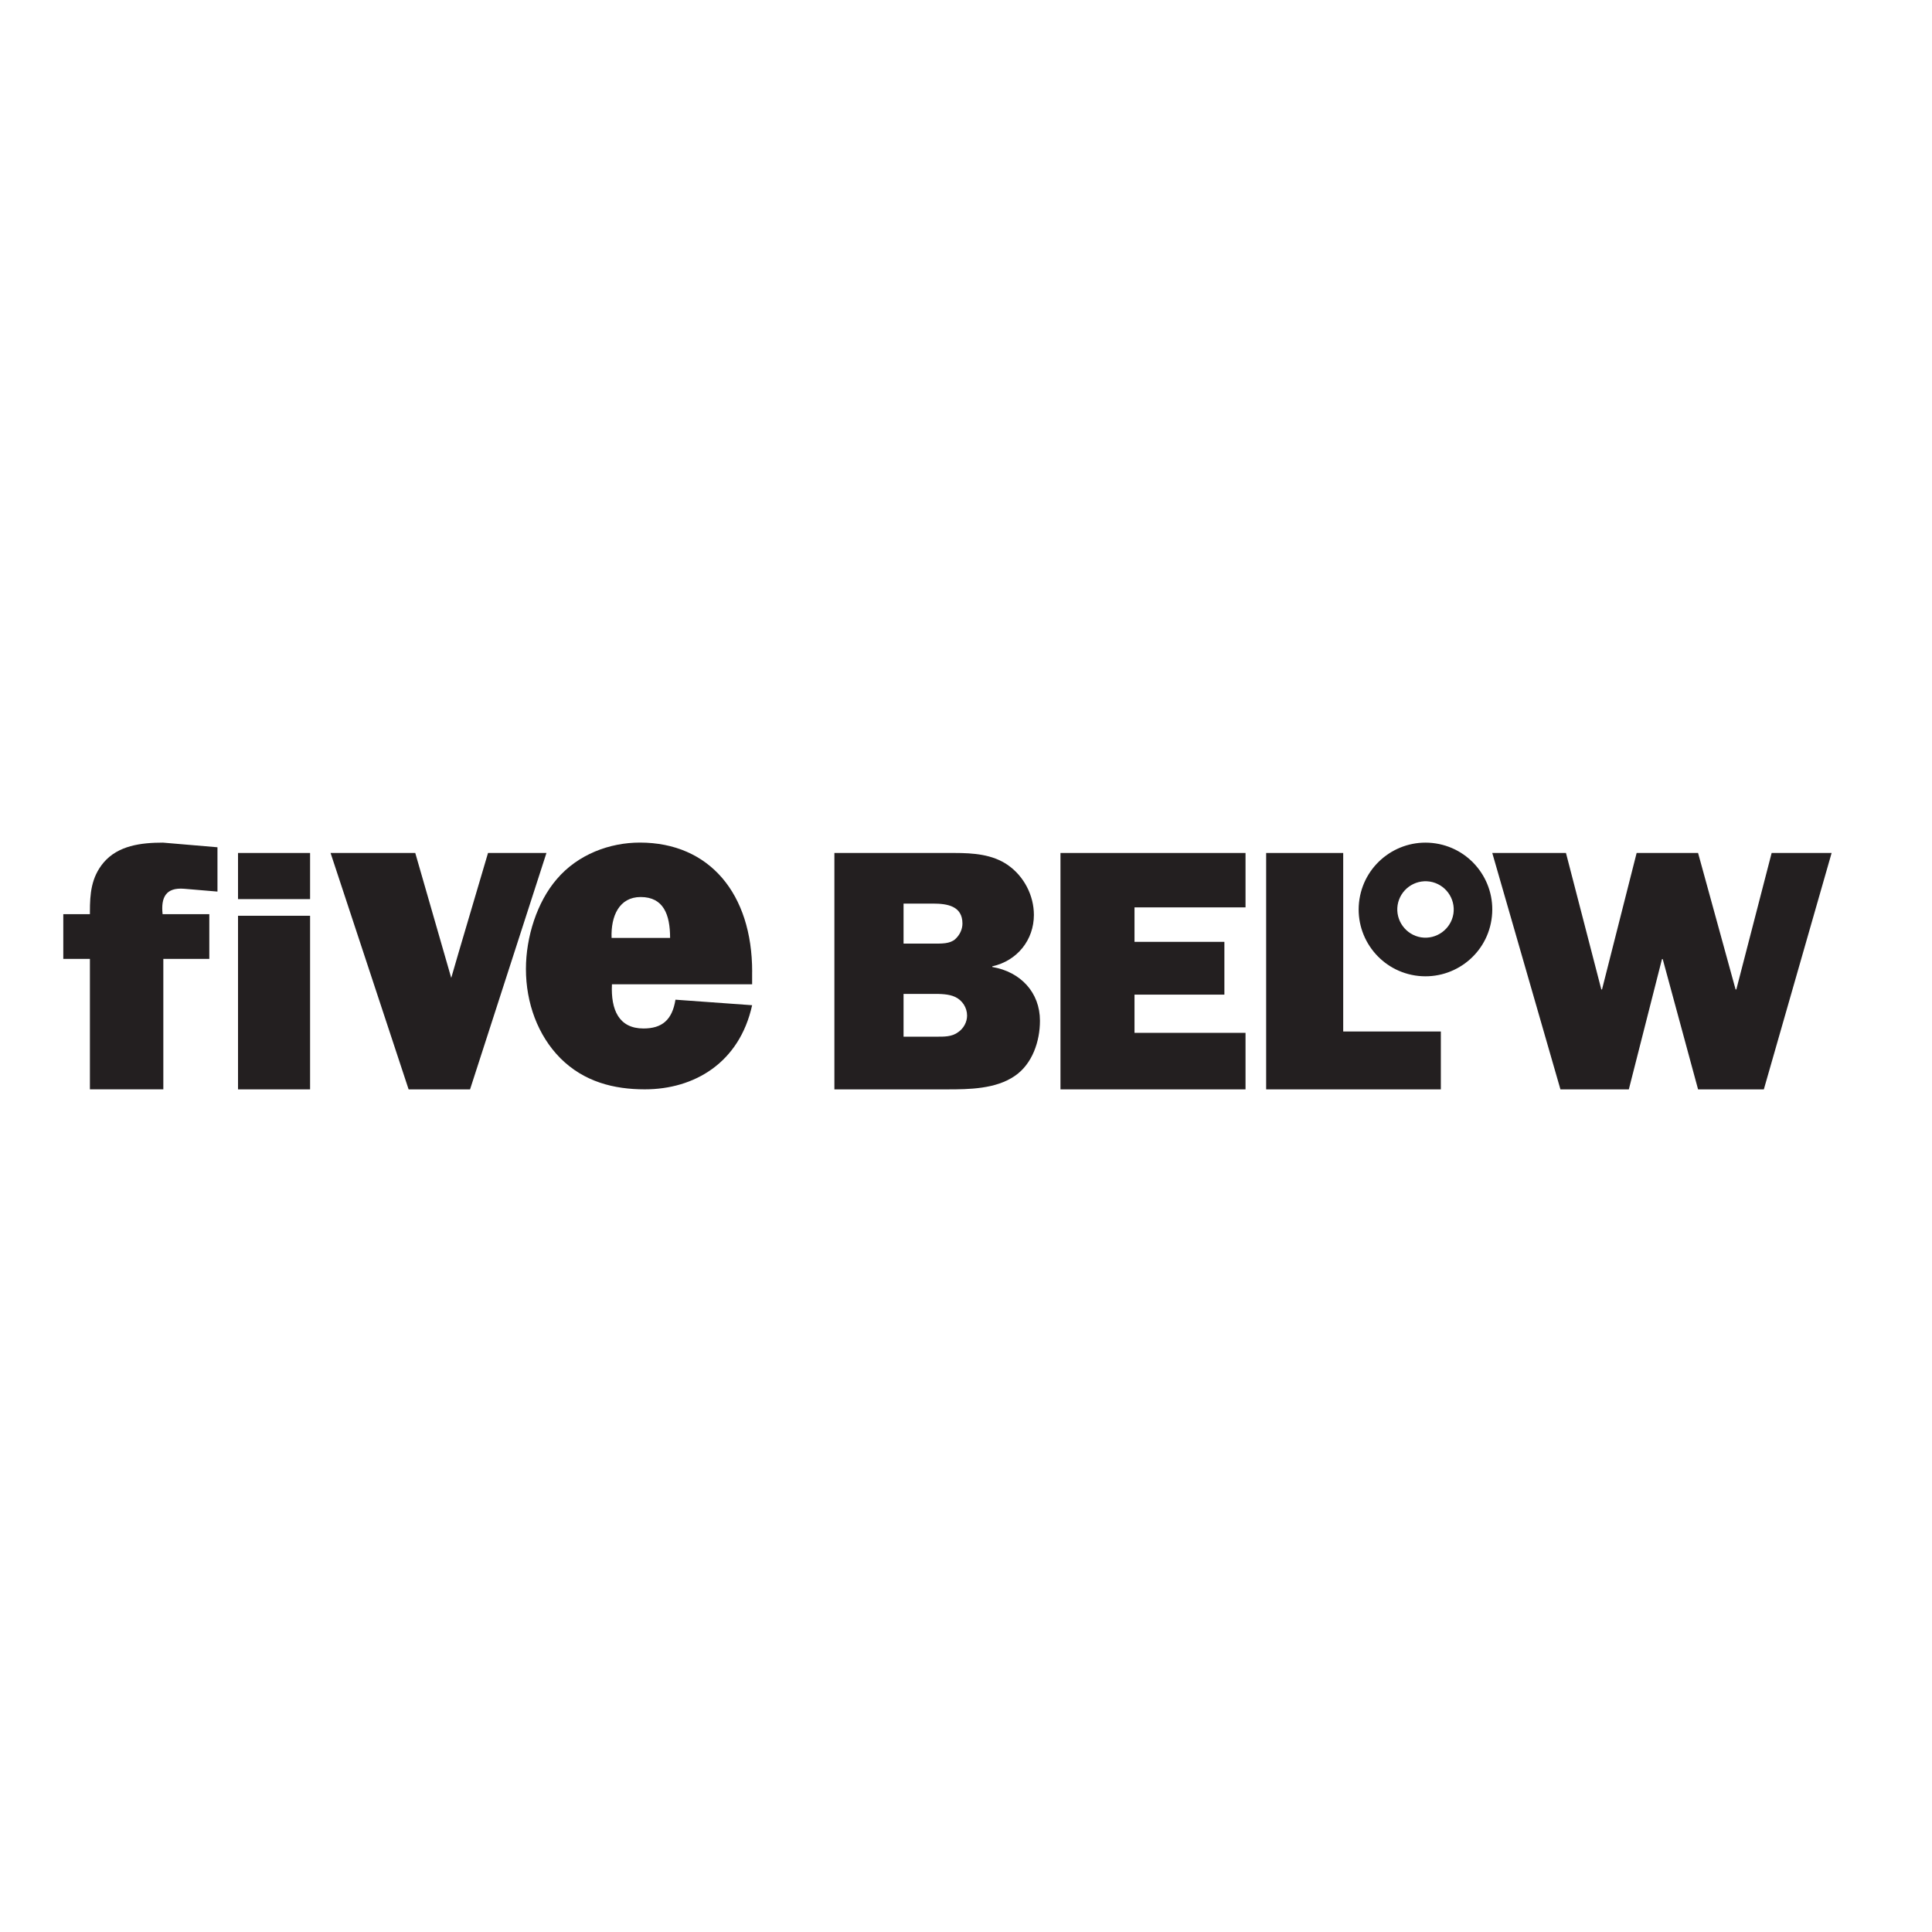
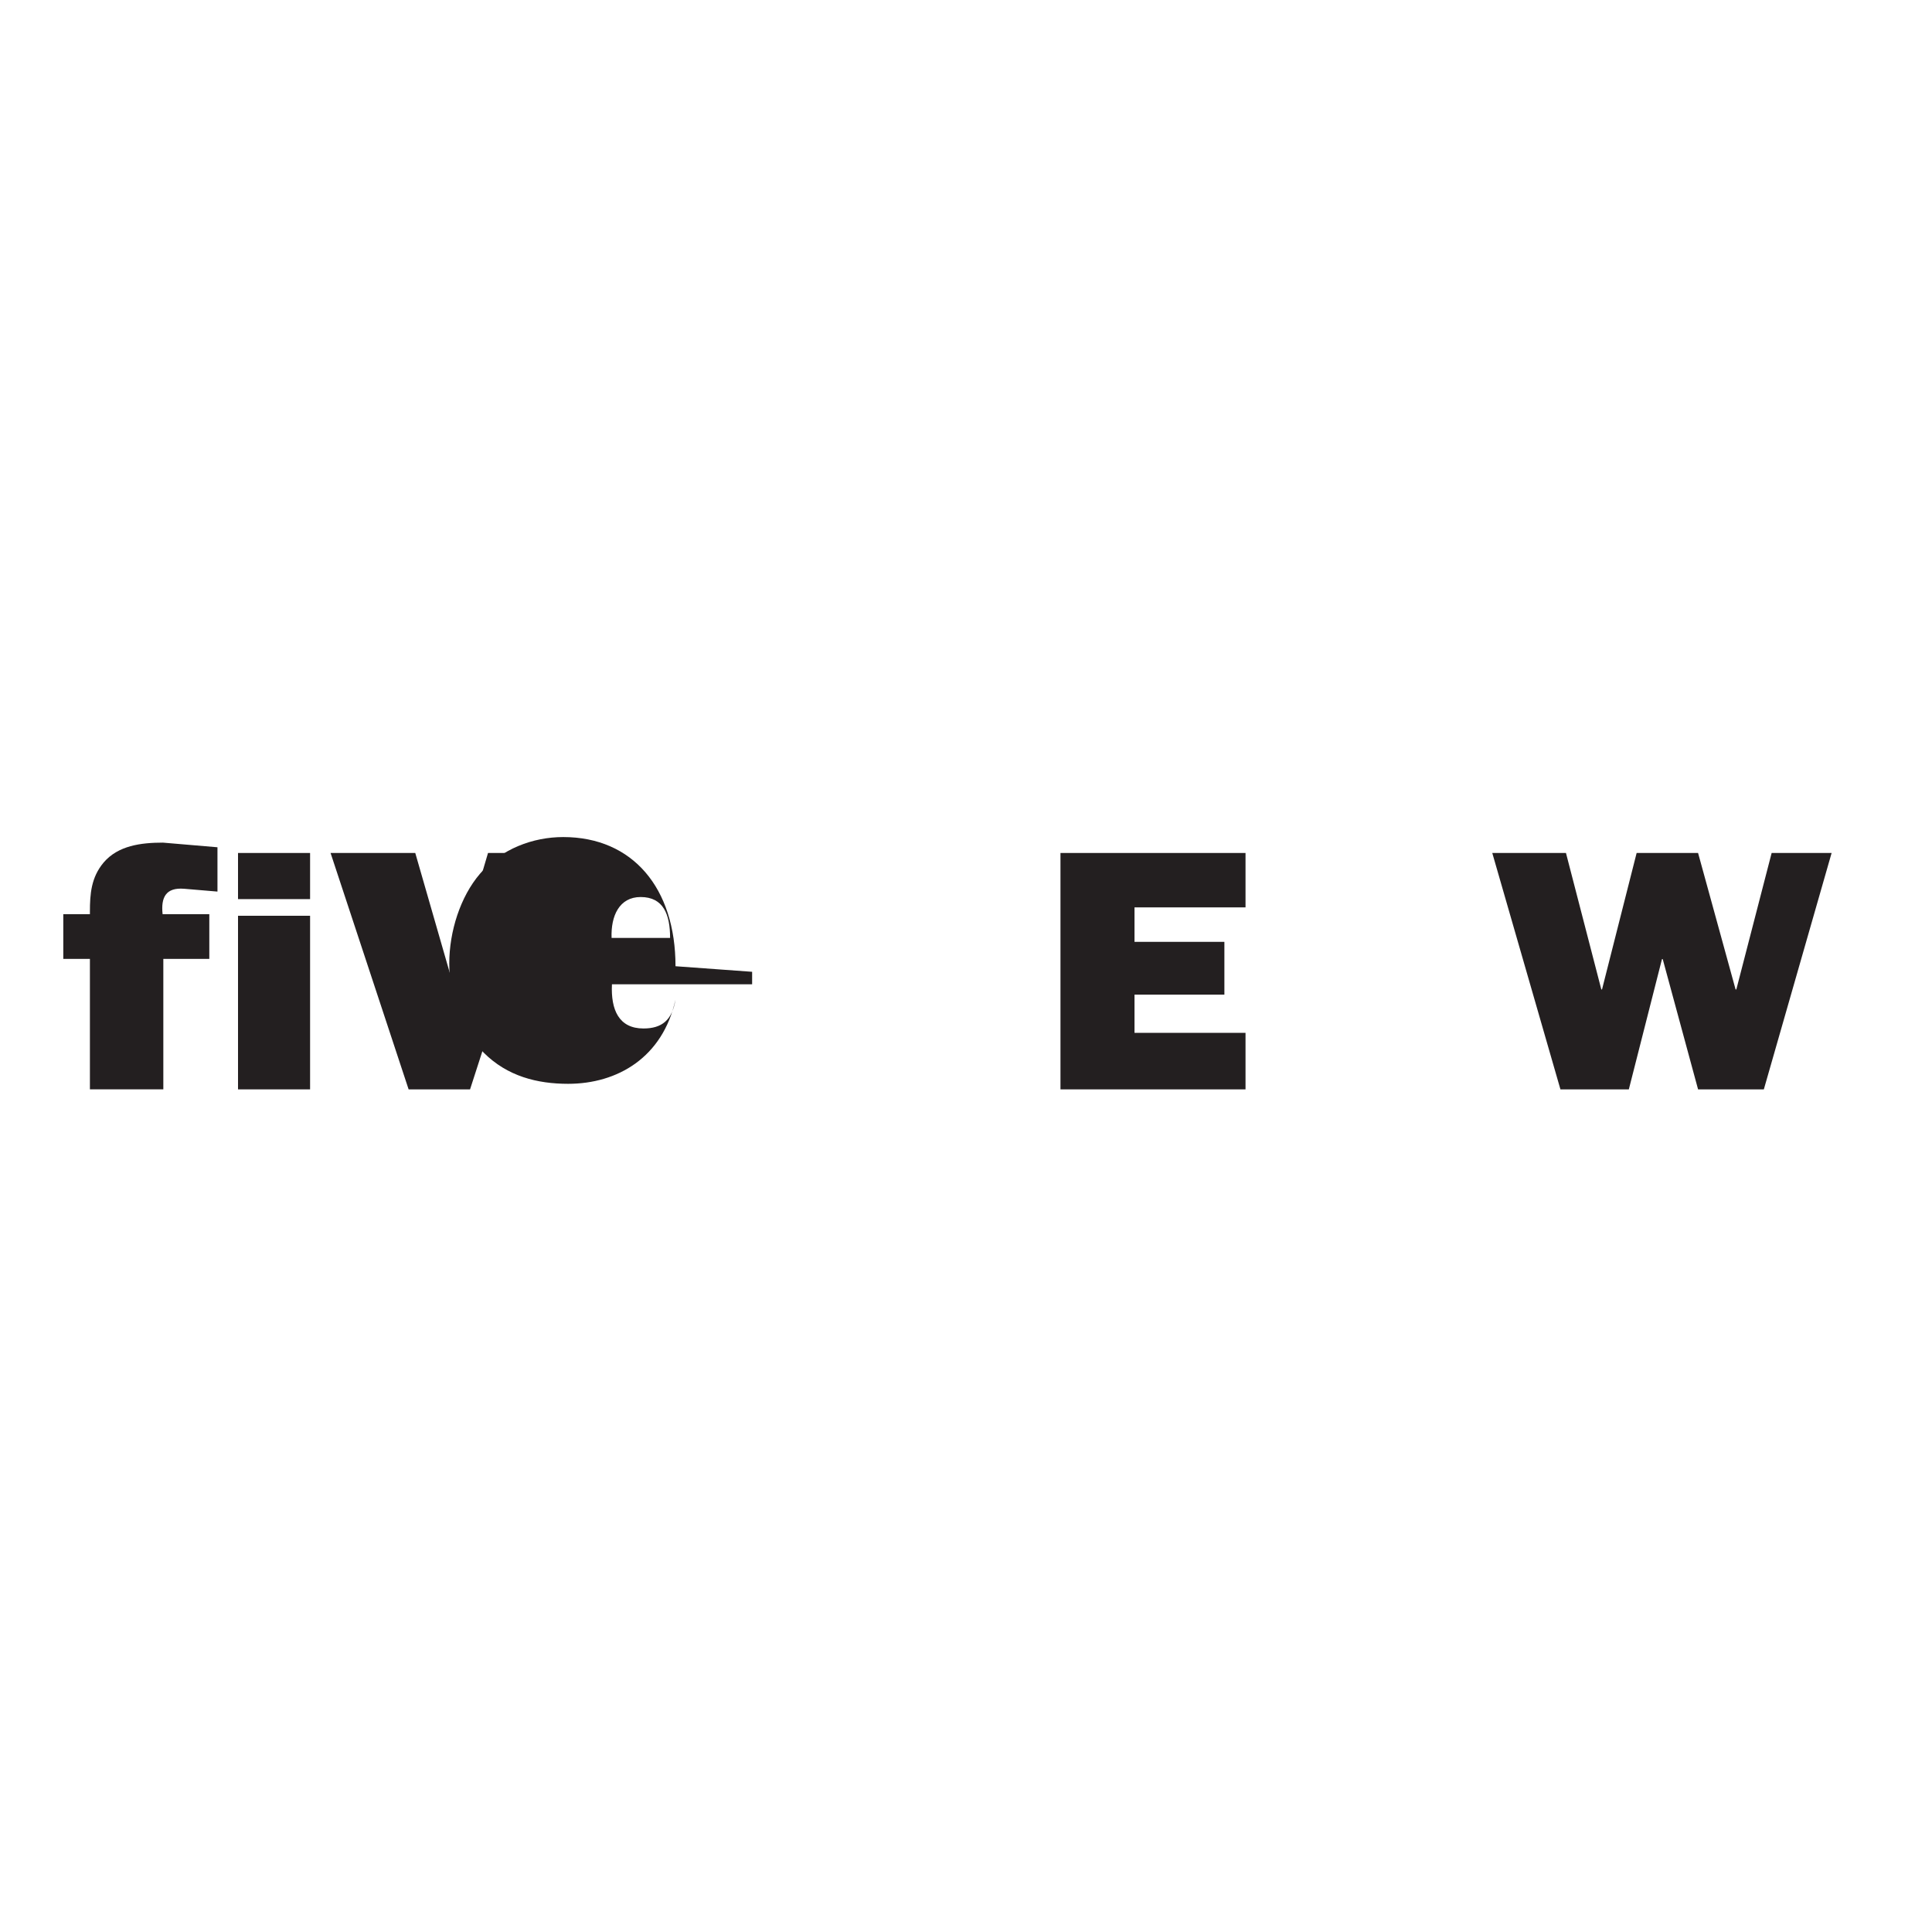
<svg xmlns="http://www.w3.org/2000/svg" id="Layer_2" data-name="Layer 2" viewBox="0 0 500 500">
  <defs>
    <style>
      .cls-1 {
        fill: #231f20;
      }
    </style>
  </defs>
  <g id="Page-1">
    <g id="Desktop---Header-v2-logo-bigger">
      <g id="logo">
        <g>
          <polygon class="cls-1" points="474.02 220.75 456.48 281.93 439.46 281.93 430.31 248.21 430.12 248.21 421.54 281.93 403.84 281.93 386.2 220.75 405.27 220.75 414.42 256.07 414.6 256.07 423.56 220.75 439.46 220.75 449.17 256.07 449.36 256.07 458.5 220.75 474.02 220.75" />
-           <path class="cls-1" d="M371.58,218.28c9.45,1.48,15.89,10.32,14.41,19.77-1.46,9.43-10.3,15.87-19.75,14.41-9.43-1.48-15.89-10.32-14.41-19.77,1.48-9.43,10.32-15.87,19.75-14.41ZM376.14,236.5c.61-4-2.12-7.71-6.09-8.35-4-.61-7.71,2.12-8.35,6.09-.61,3.97,2.12,7.71,6.09,8.35,3.97.61,7.71-2.12,8.35-6.09Z" />
-           <polygon class="cls-1" points="372.89 266.95 372.89 281.93 327.68 281.93 327.68 267.3 327.68 234.83 327.68 220.75 347.62 220.75 347.62 266.95 372.89 266.95" />
          <polygon class="cls-1" points="322.34 267.3 322.34 281.93 274.45 281.93 274.45 220.75 322.34 220.75 322.34 234.83 293.61 234.83 293.61 243.75 316.87 243.75 316.87 257.41 293.61 257.41 293.61 267.3 322.34 267.3" />
-           <path class="cls-1" d="M269.14,264.18c0,5.27-1.95,11.17-6.51,14.27-4.91,3.39-11.78,3.48-17.54,3.48h-29.15v-61.18h31.11c4.82,0,9.76.35,13.75,3.1,4.26,2.96,6.77,7.95,6.77,12.93,0,6.44-4.28,11.87-10.77,13.31v.16c7.34,1.25,12.34,6.61,12.34,13.92ZM247.98,267.12c1.39-.96,2.3-2.59,2.3-4.28,0-2.05-1.2-3.93-3.06-4.82-1.67-.8-3.9-.8-5.67-.8h-7.71v11.07h8.46c1.95,0,4.07.07,5.67-1.18ZM247.22,243.04c1.2-1.08,1.86-2.59,1.86-4.02,0-4.54-3.9-5.17-7.62-5.17h-7.62v10.35h7.9c1.86,0,4.09.09,5.48-1.15Z" />
-           <path class="cls-1" d="M194.65,251.5v3.24h-36.28c-.31,6.63,1.81,11.43,8.16,11.43,4.77,0,7.43-2.16,8.28-7.45l19.84,1.43c-3.29,14.93-14.98,21.77-27.79,21.77-7.95,0-15.71-1.93-21.84-8.06-5.83-5.88-8.91-14.3-8.91-23.09,0-8.28,2.87-17.3,7.95-23.21,5.5-6.49,13.78-9.5,21.54-9.5,18.01,0,29.06,13.24,29.06,33.43ZM158.28,242.73h15.14c0-6.02-1.69-10.58-7.62-10.58-5.53,0-7.74,4.91-7.52,10.58Z" />
+           <path class="cls-1" d="M194.65,251.5v3.24h-36.28c-.31,6.63,1.81,11.43,8.16,11.43,4.77,0,7.43-2.16,8.28-7.45c-3.29,14.93-14.98,21.77-27.79,21.77-7.95,0-15.71-1.93-21.84-8.06-5.83-5.88-8.91-14.3-8.91-23.09,0-8.28,2.87-17.3,7.95-23.21,5.5-6.49,13.78-9.5,21.54-9.5,18.01,0,29.06,13.24,29.06,33.43ZM158.28,242.73h15.14c0-6.02-1.69-10.58-7.62-10.58-5.53,0-7.74,4.91-7.52,10.58Z" />
          <polygon class="cls-1" points="141.42 220.75 121.65 281.93 105.75 281.93 85.55 220.75 107.47 220.75 116.78 253.08 118.66 246.61 126.3 220.75 141.42 220.75" />
          <rect class="cls-1" x="61.6" y="237" width="18.65" height="44.93" />
          <rect class="cls-1" x="61.6" y="220.75" width="18.65" height="11.94" />
          <path class="cls-1" d="M56.28,219.27v11.47l-8.63-.73c-4.7-.38-6.04,2.19-5.57,6.58h12.09v11.57h-11.9v33.76h-19v-33.76h-6.89v-11.57h6.89v-.63c0-4.58.31-8.89,3.55-12.74,3.74-4.4,9.69-5.15,15.35-5.15l14.11,1.2Z" />
        </g>
      </g>
    </g>
  </g>
</svg>